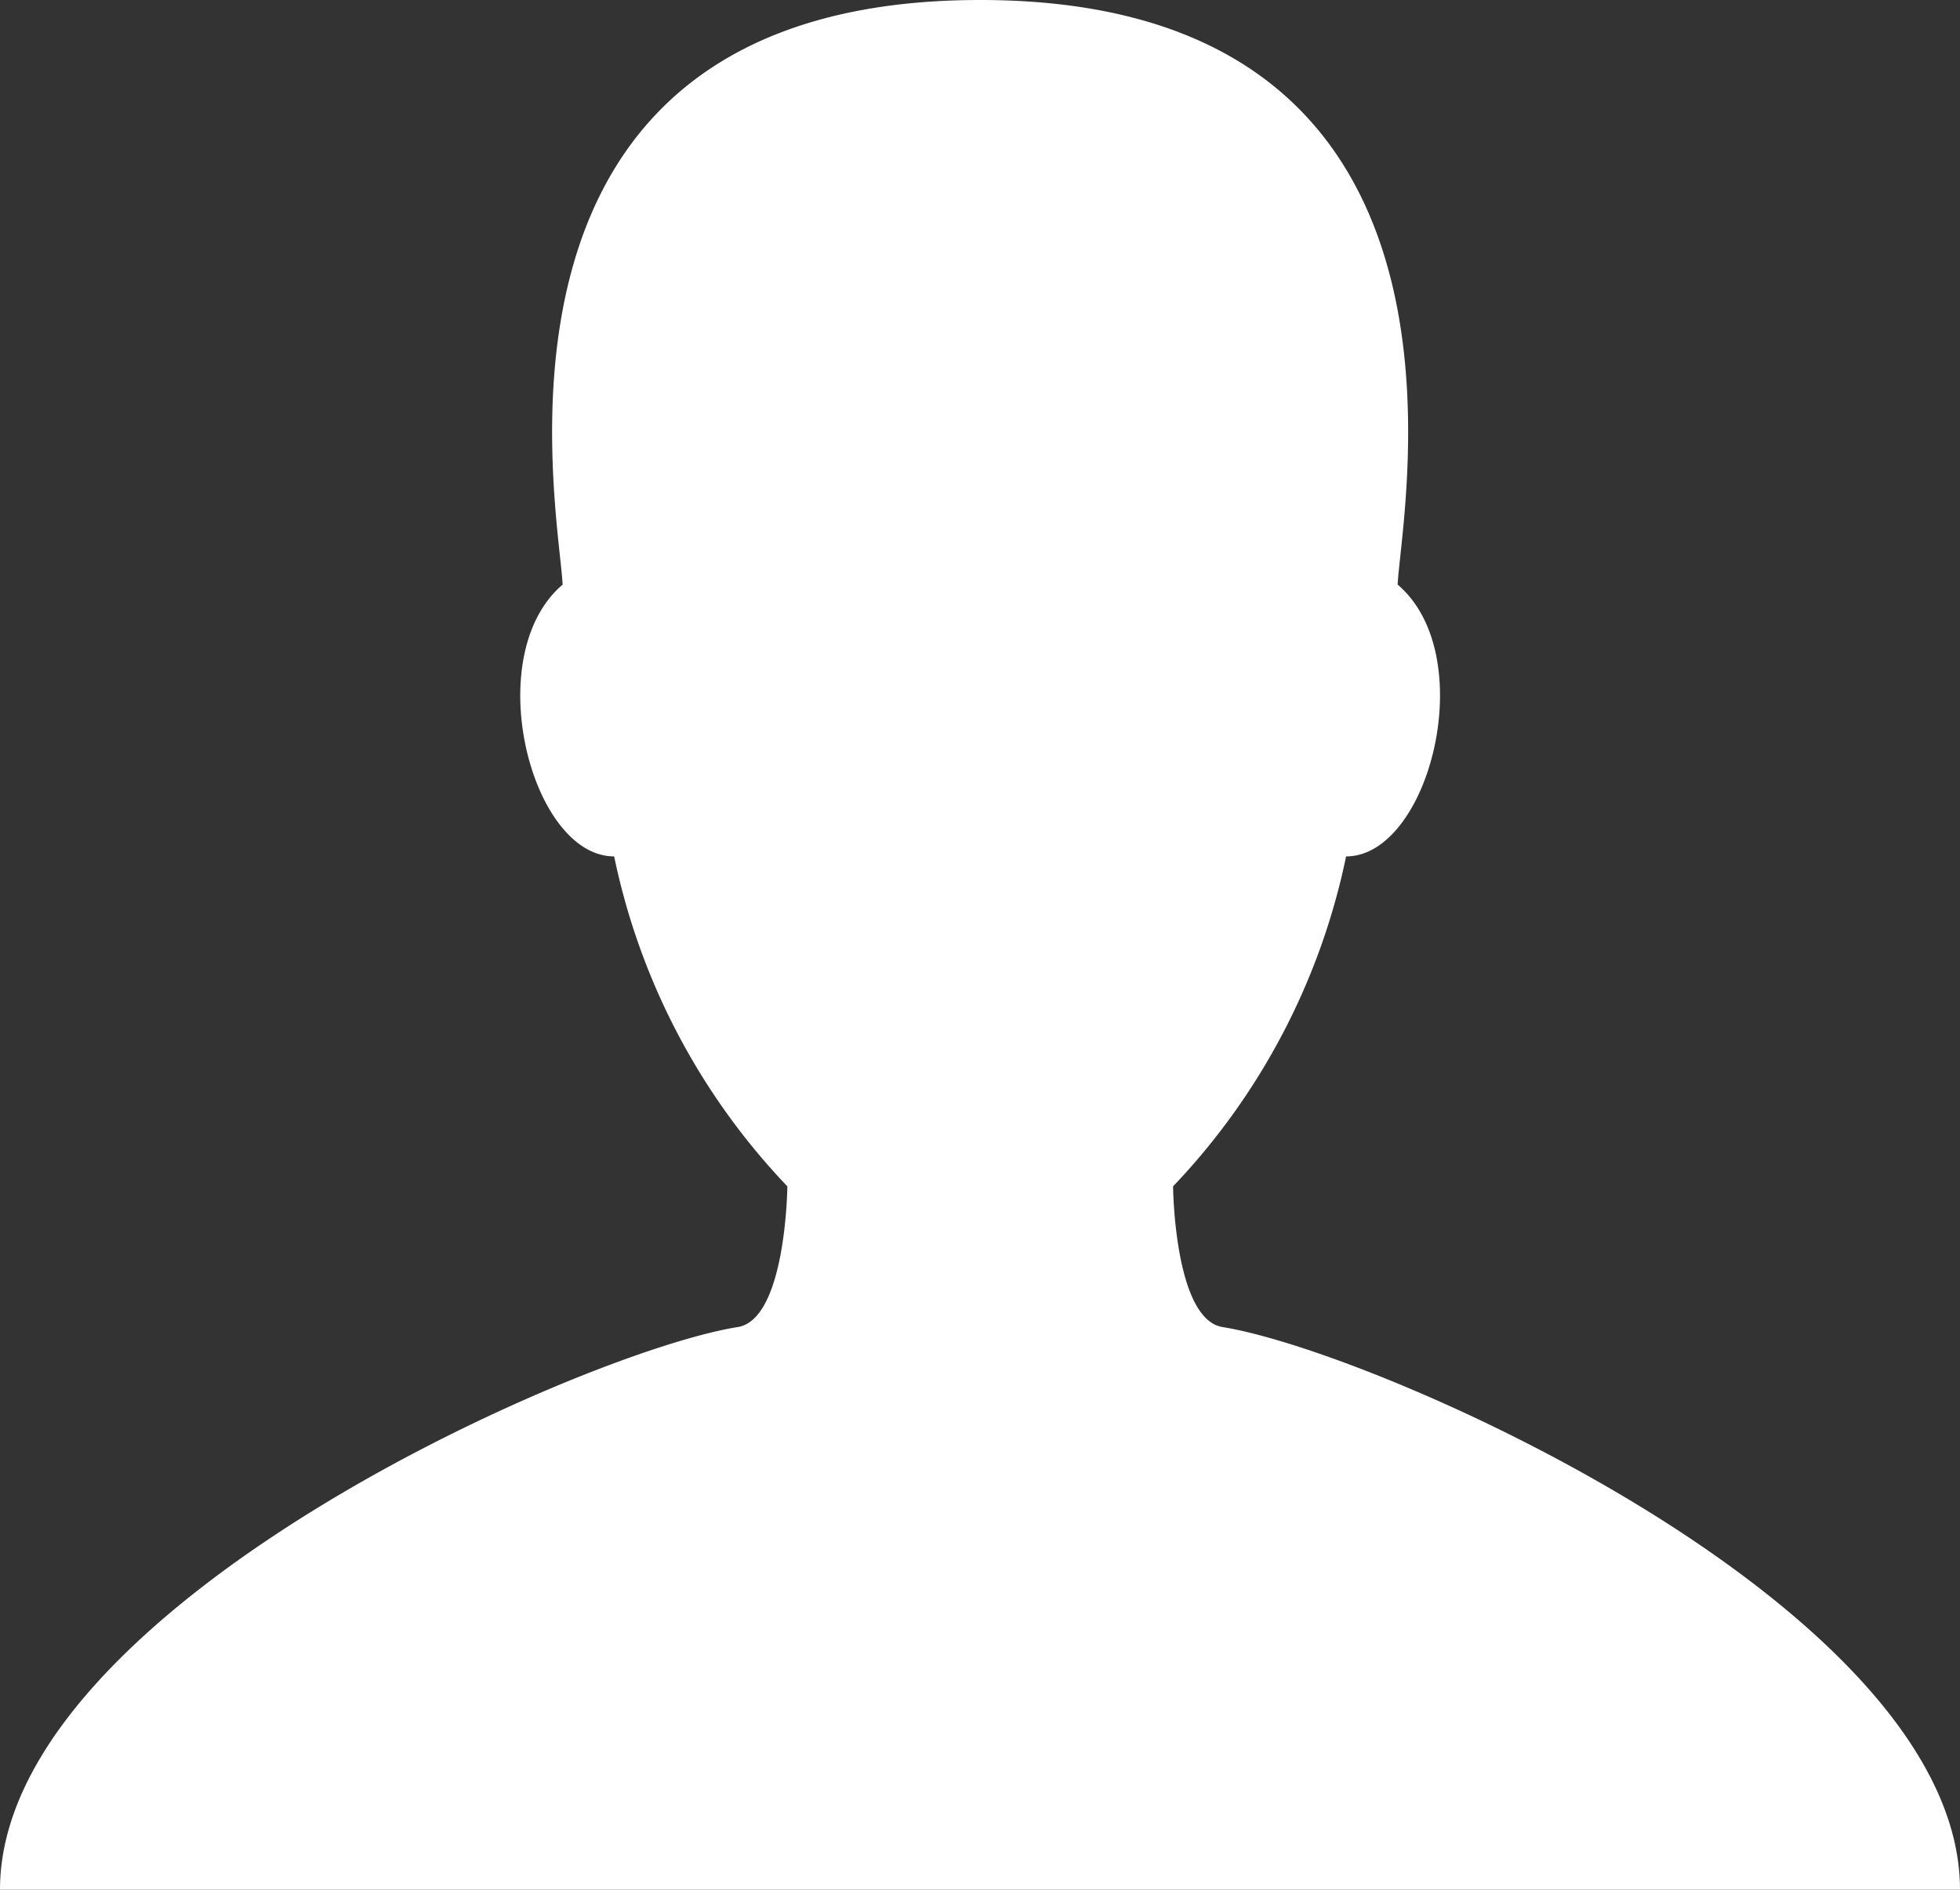
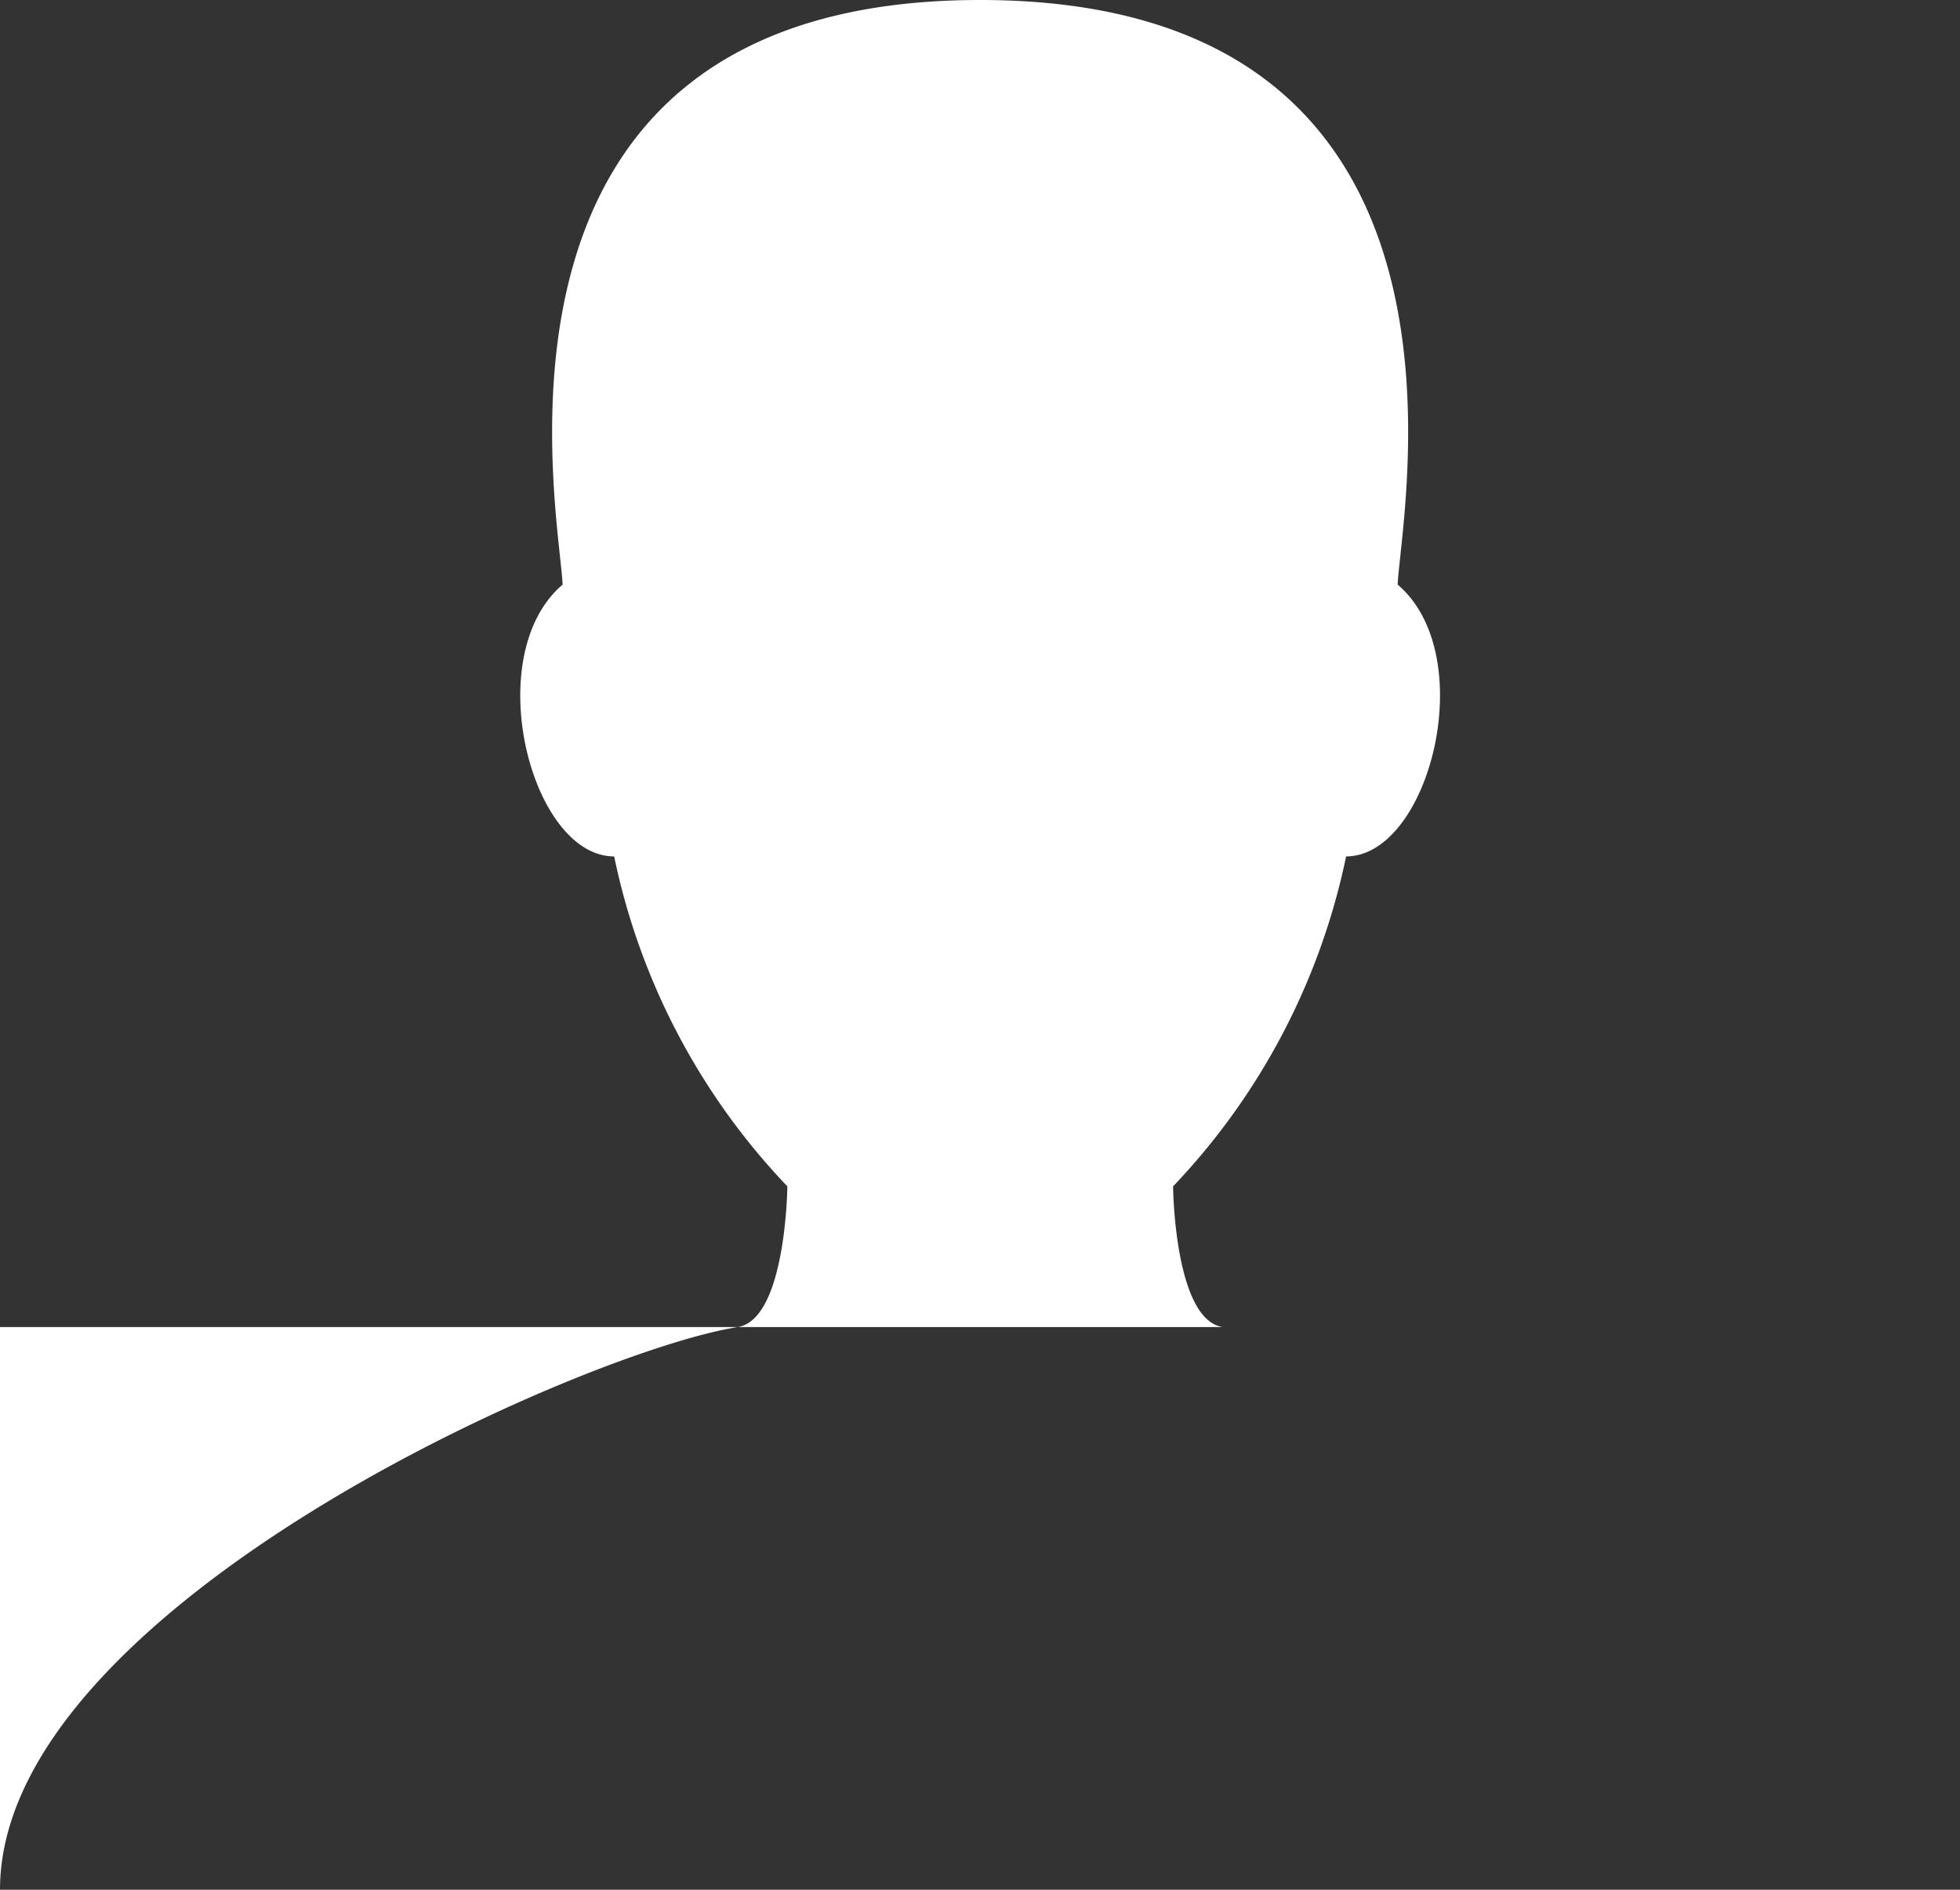
<svg xmlns="http://www.w3.org/2000/svg" width="22.815" height="22" viewBox="0 0 22.815 22">
  <rect x="0" y="0" width="22.815" height="22" fill="#333333" stroke="none" />
-   <path id="パス_2" data-name="パス 2" d="M14.231,15.449c-.563-.09-.576-1.638-.576-1.638a7.879,7.879,0,0,0,2.014-3.841c.97,0,1.57-2.34.6-3.164C16.309,5.94,17.515,0,11.409,0s-4.9,5.94-4.86,6.806c-.969.825-.371,3.164.6,3.164a7.873,7.873,0,0,0,2.016,3.841s-.014,1.548-.577,1.638C6.774,15.738,0,18.725,0,22H22.815c0-3.274-6.773-6.262-8.586-6.551Z" fill="#fff" />
+   <path id="パス_2" data-name="パス 2" d="M14.231,15.449c-.563-.09-.576-1.638-.576-1.638a7.879,7.879,0,0,0,2.014-3.841c.97,0,1.57-2.34.6-3.164C16.309,5.94,17.515,0,11.409,0s-4.9,5.94-4.86,6.806c-.969.825-.371,3.164.6,3.164a7.873,7.873,0,0,0,2.016,3.841s-.014,1.548-.577,1.638C6.774,15.738,0,18.725,0,22c0-3.274-6.773-6.262-8.586-6.551Z" fill="#fff" />
</svg>